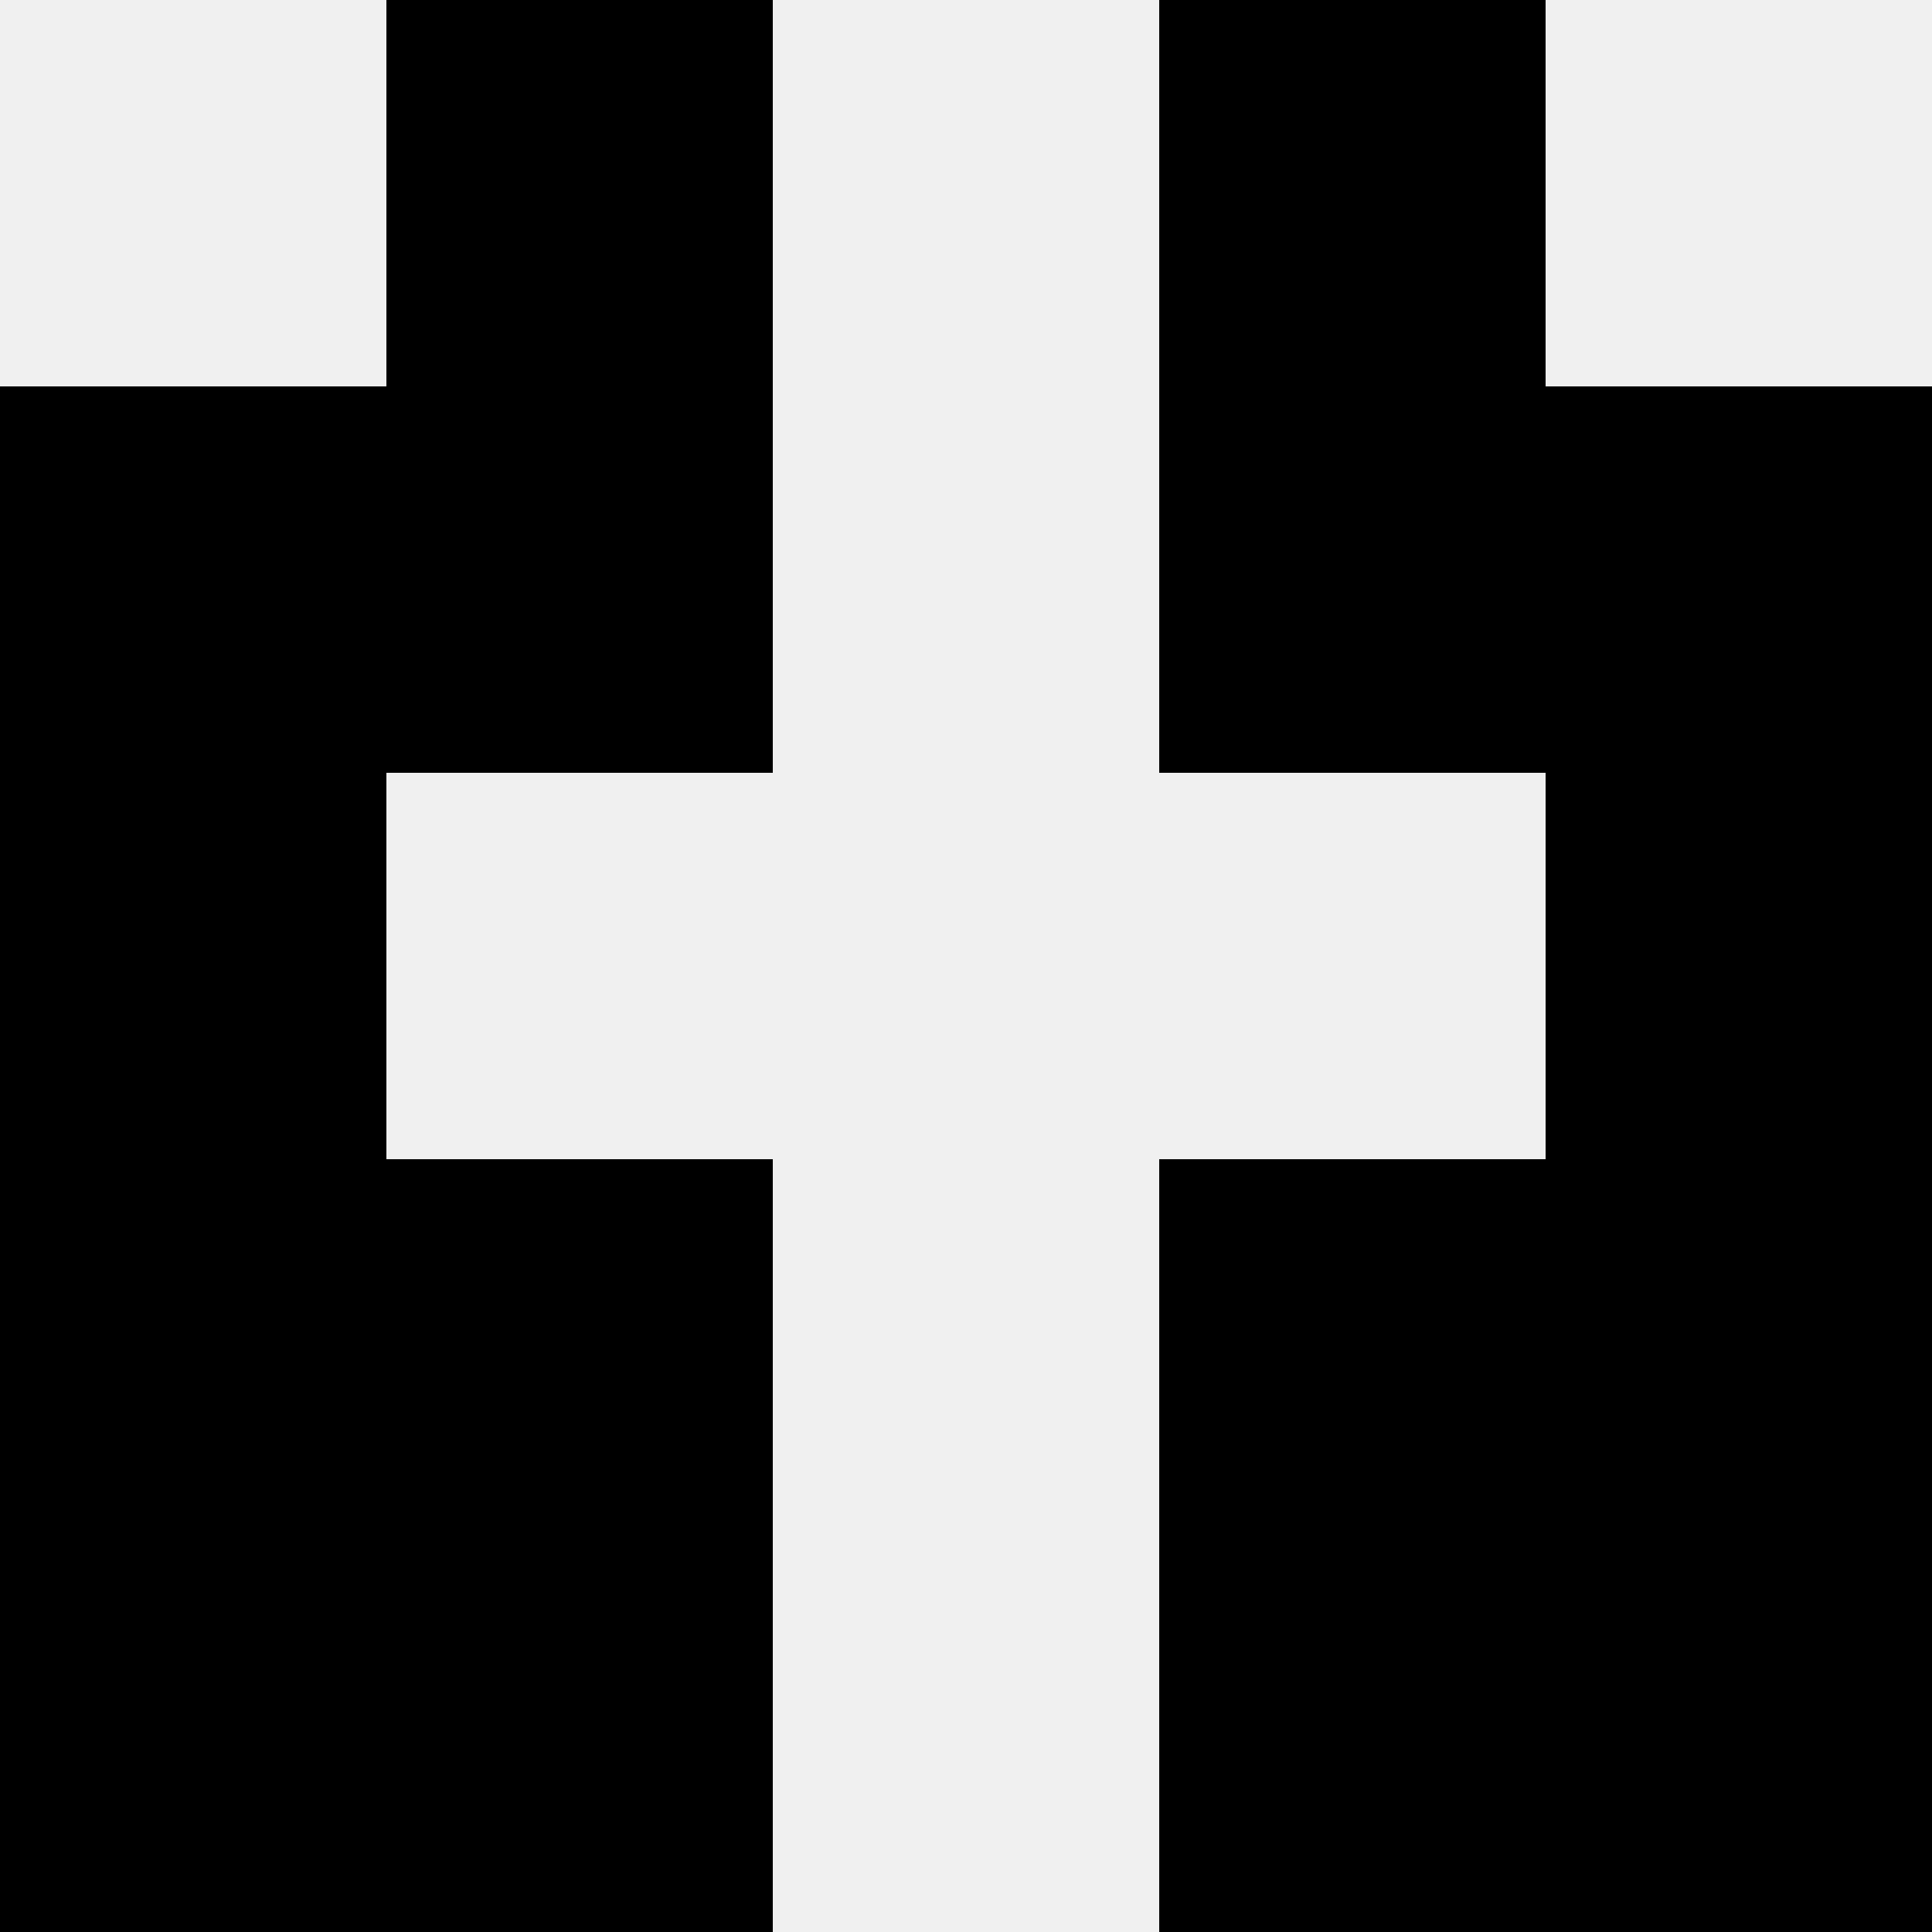
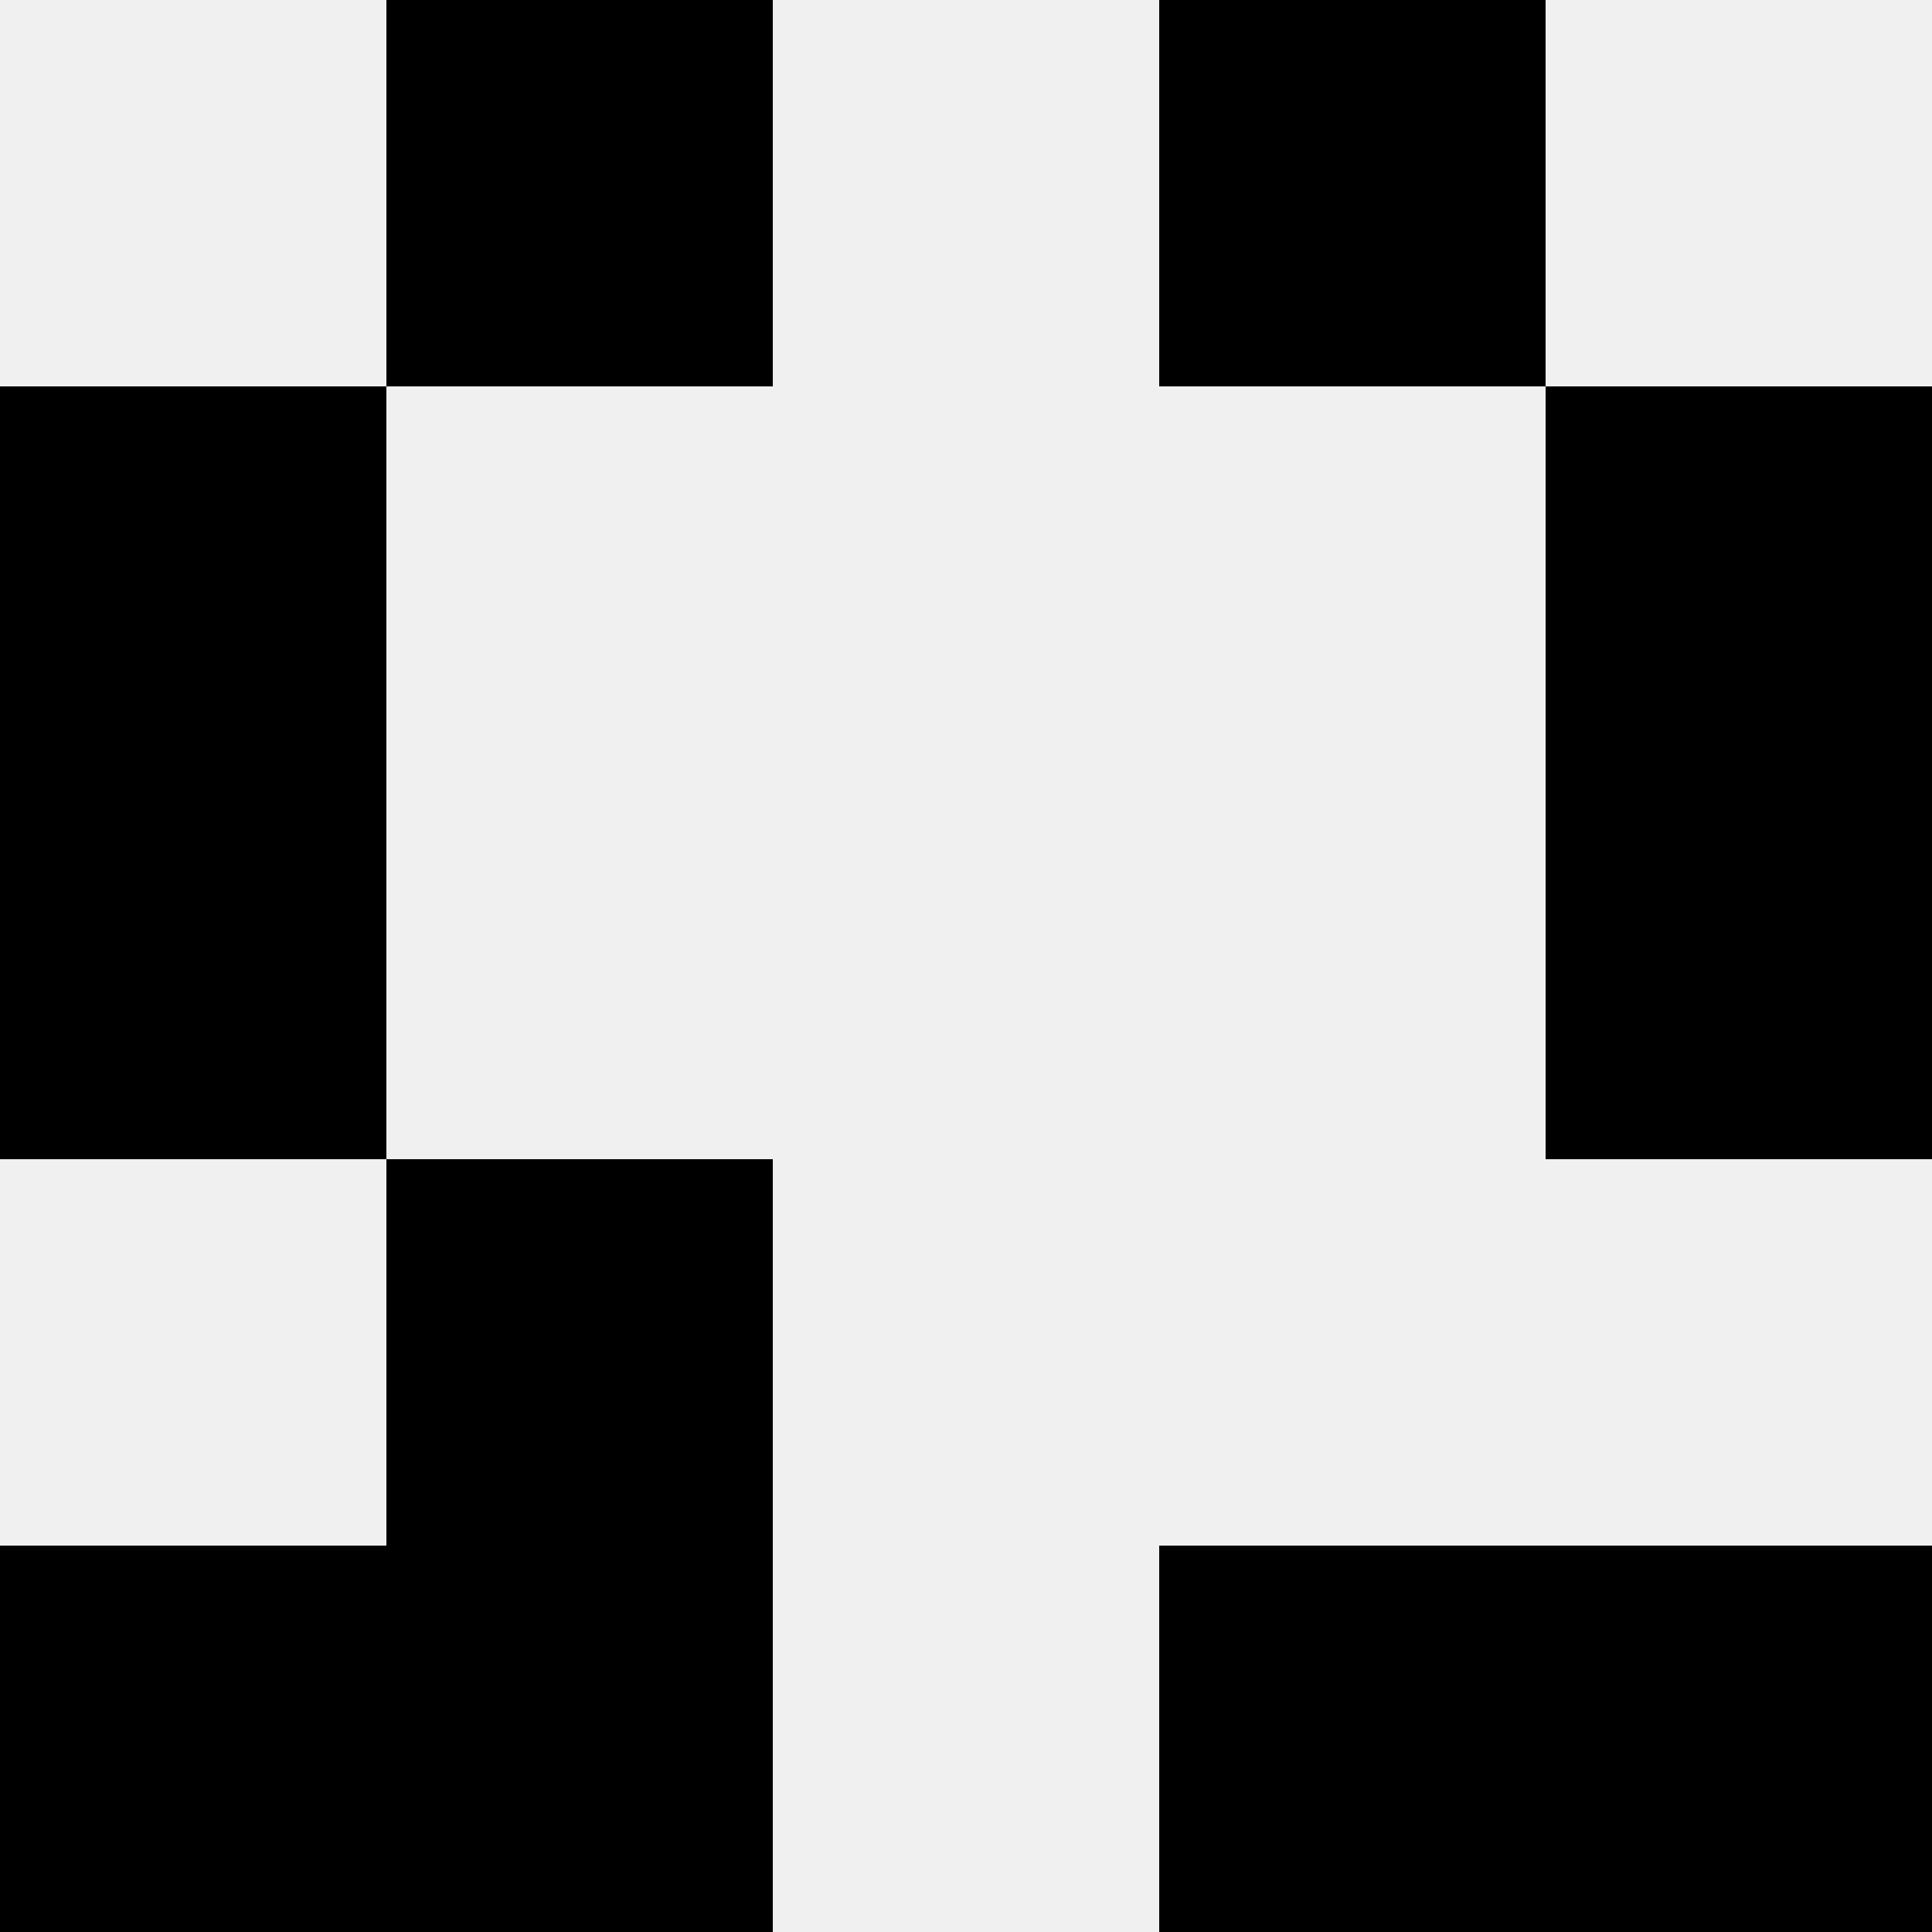
<svg xmlns="http://www.w3.org/2000/svg" width="80" height="80">
  <rect width="100%" height="100%" fill="#f0f0f0" />
  <rect x="16" y="0" width="16" height="16" fill="hsl(16, 70%, 50%)" />
  <rect x="48" y="0" width="16" height="16" fill="hsl(16, 70%, 50%)" />
  <rect x="0" y="16" width="16" height="16" fill="hsl(16, 70%, 50%)" />
  <rect x="64" y="16" width="16" height="16" fill="hsl(16, 70%, 50%)" />
-   <rect x="16" y="16" width="16" height="16" fill="hsl(16, 70%, 50%)" />
-   <rect x="48" y="16" width="16" height="16" fill="hsl(16, 70%, 50%)" />
  <rect x="0" y="32" width="16" height="16" fill="hsl(16, 70%, 50%)" />
  <rect x="64" y="32" width="16" height="16" fill="hsl(16, 70%, 50%)" />
-   <rect x="0" y="48" width="16" height="16" fill="hsl(16, 70%, 50%)" />
-   <rect x="64" y="48" width="16" height="16" fill="hsl(16, 70%, 50%)" />
  <rect x="16" y="48" width="16" height="16" fill="hsl(16, 70%, 50%)" />
-   <rect x="48" y="48" width="16" height="16" fill="hsl(16, 70%, 50%)" />
  <rect x="0" y="64" width="16" height="16" fill="hsl(16, 70%, 50%)" />
  <rect x="64" y="64" width="16" height="16" fill="hsl(16, 70%, 50%)" />
  <rect x="16" y="64" width="16" height="16" fill="hsl(16, 70%, 50%)" />
  <rect x="48" y="64" width="16" height="16" fill="hsl(16, 70%, 50%)" />
</svg>